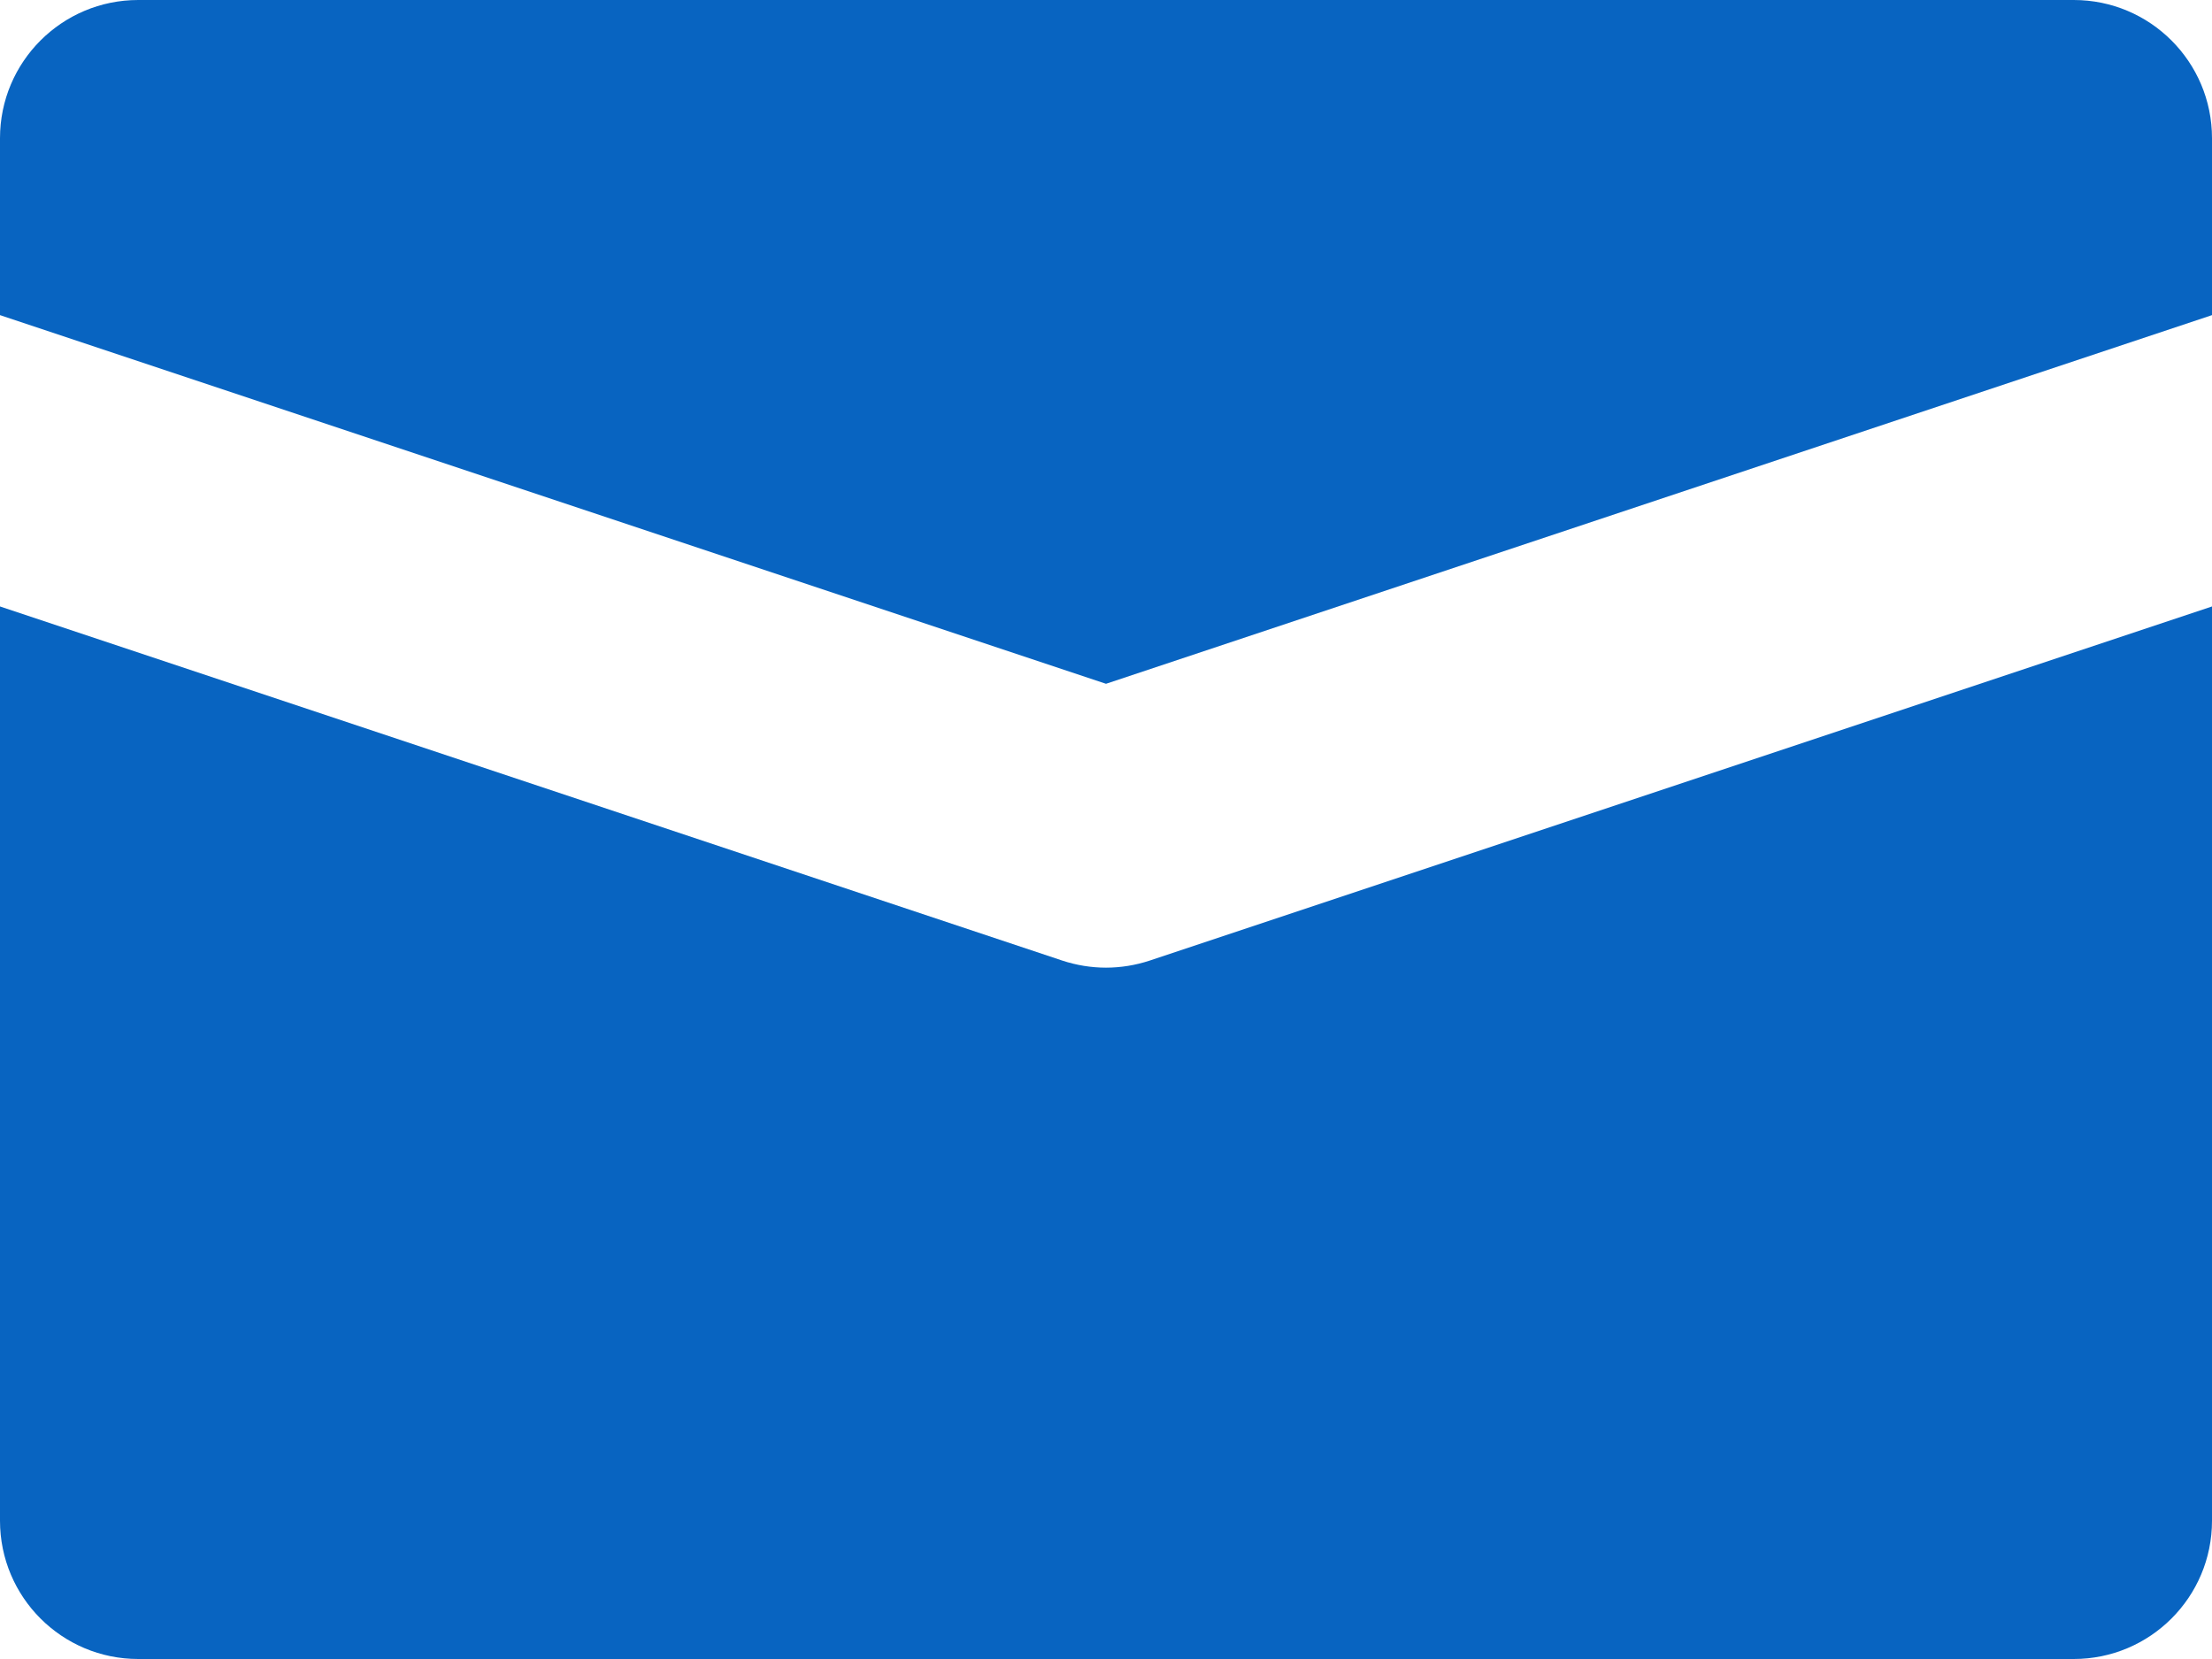
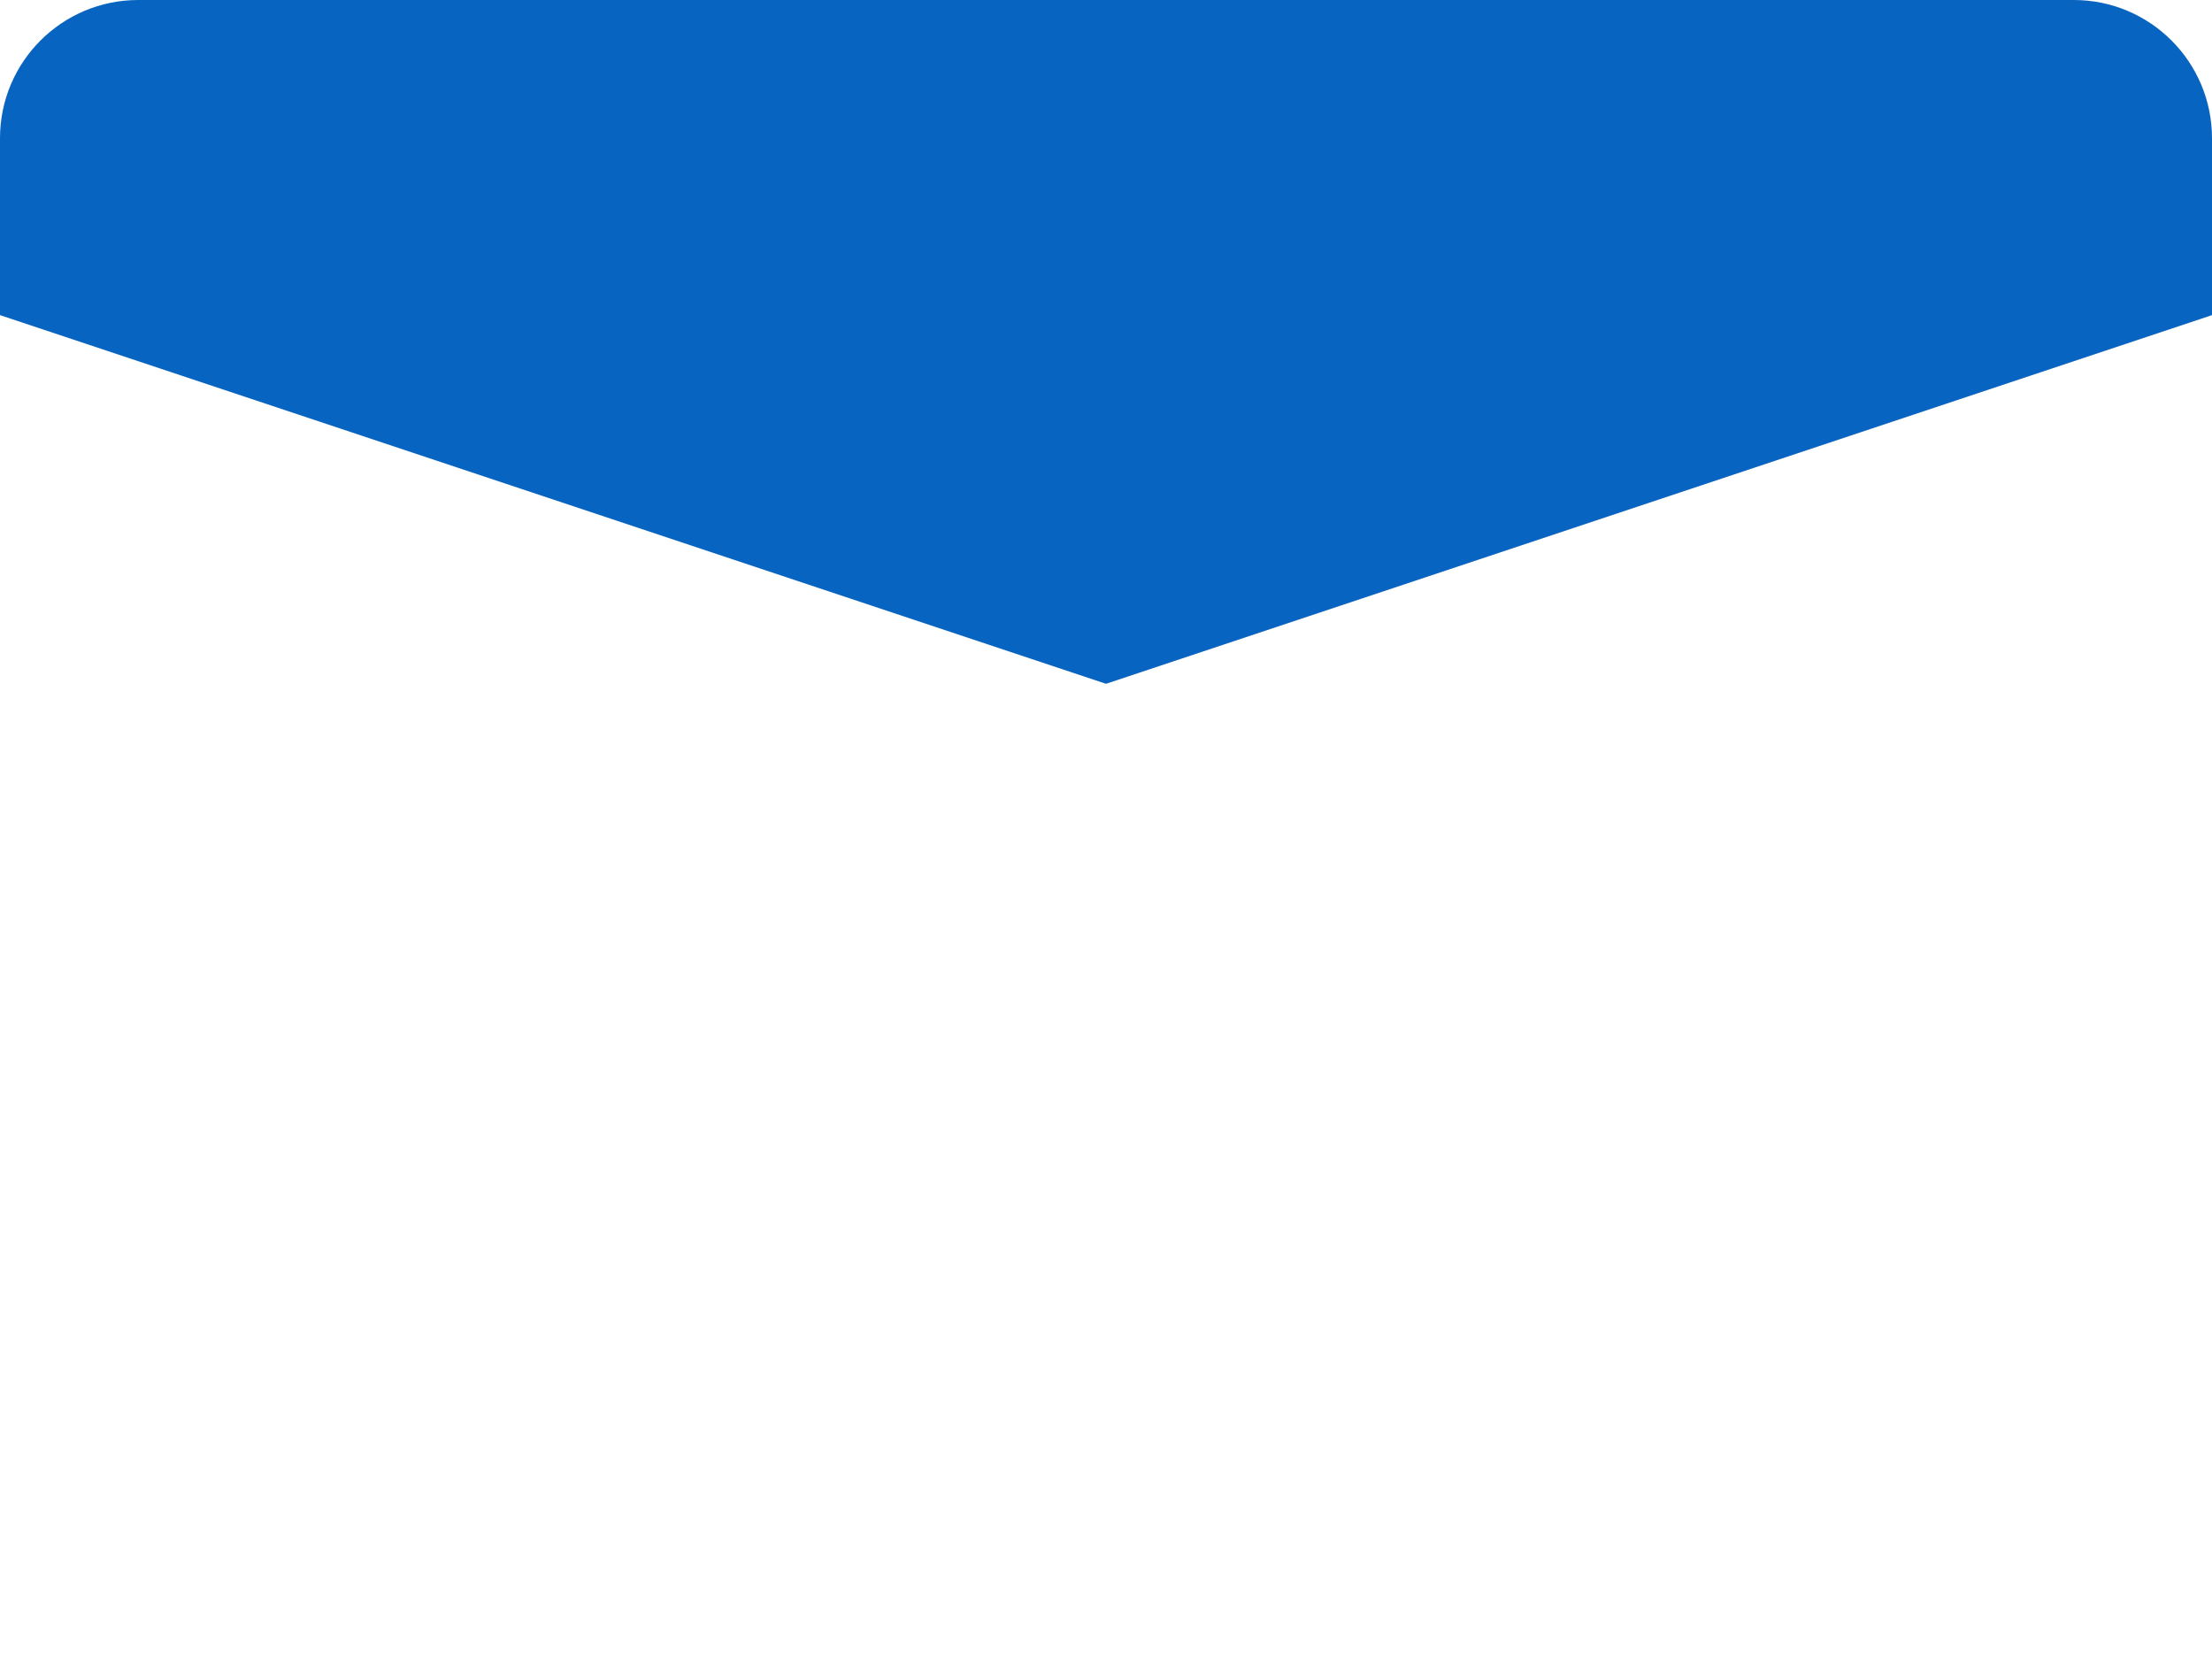
<svg xmlns="http://www.w3.org/2000/svg" width="24" height="18" viewBox="0 0 24 18" fill="none">
  <path d="M12 7.419L24 3.419V1.5C24 0.671 23.328 0 22.5 0H1.5C0.672 0 0 0.671 0 1.5V3.419L12 7.419Z" fill="#0864C1" />
-   <path d="M12.475 10.422C12.32 10.473 12.16 10.499 12 10.499C11.84 10.499 11.68 10.473 11.525 10.422L0 6.58V16.5C0 17.329 0.672 18 1.5 18H22.5C23.328 18 24 17.329 24 16.5V6.58L12.475 10.422Z" fill="#0864C1" />
</svg>